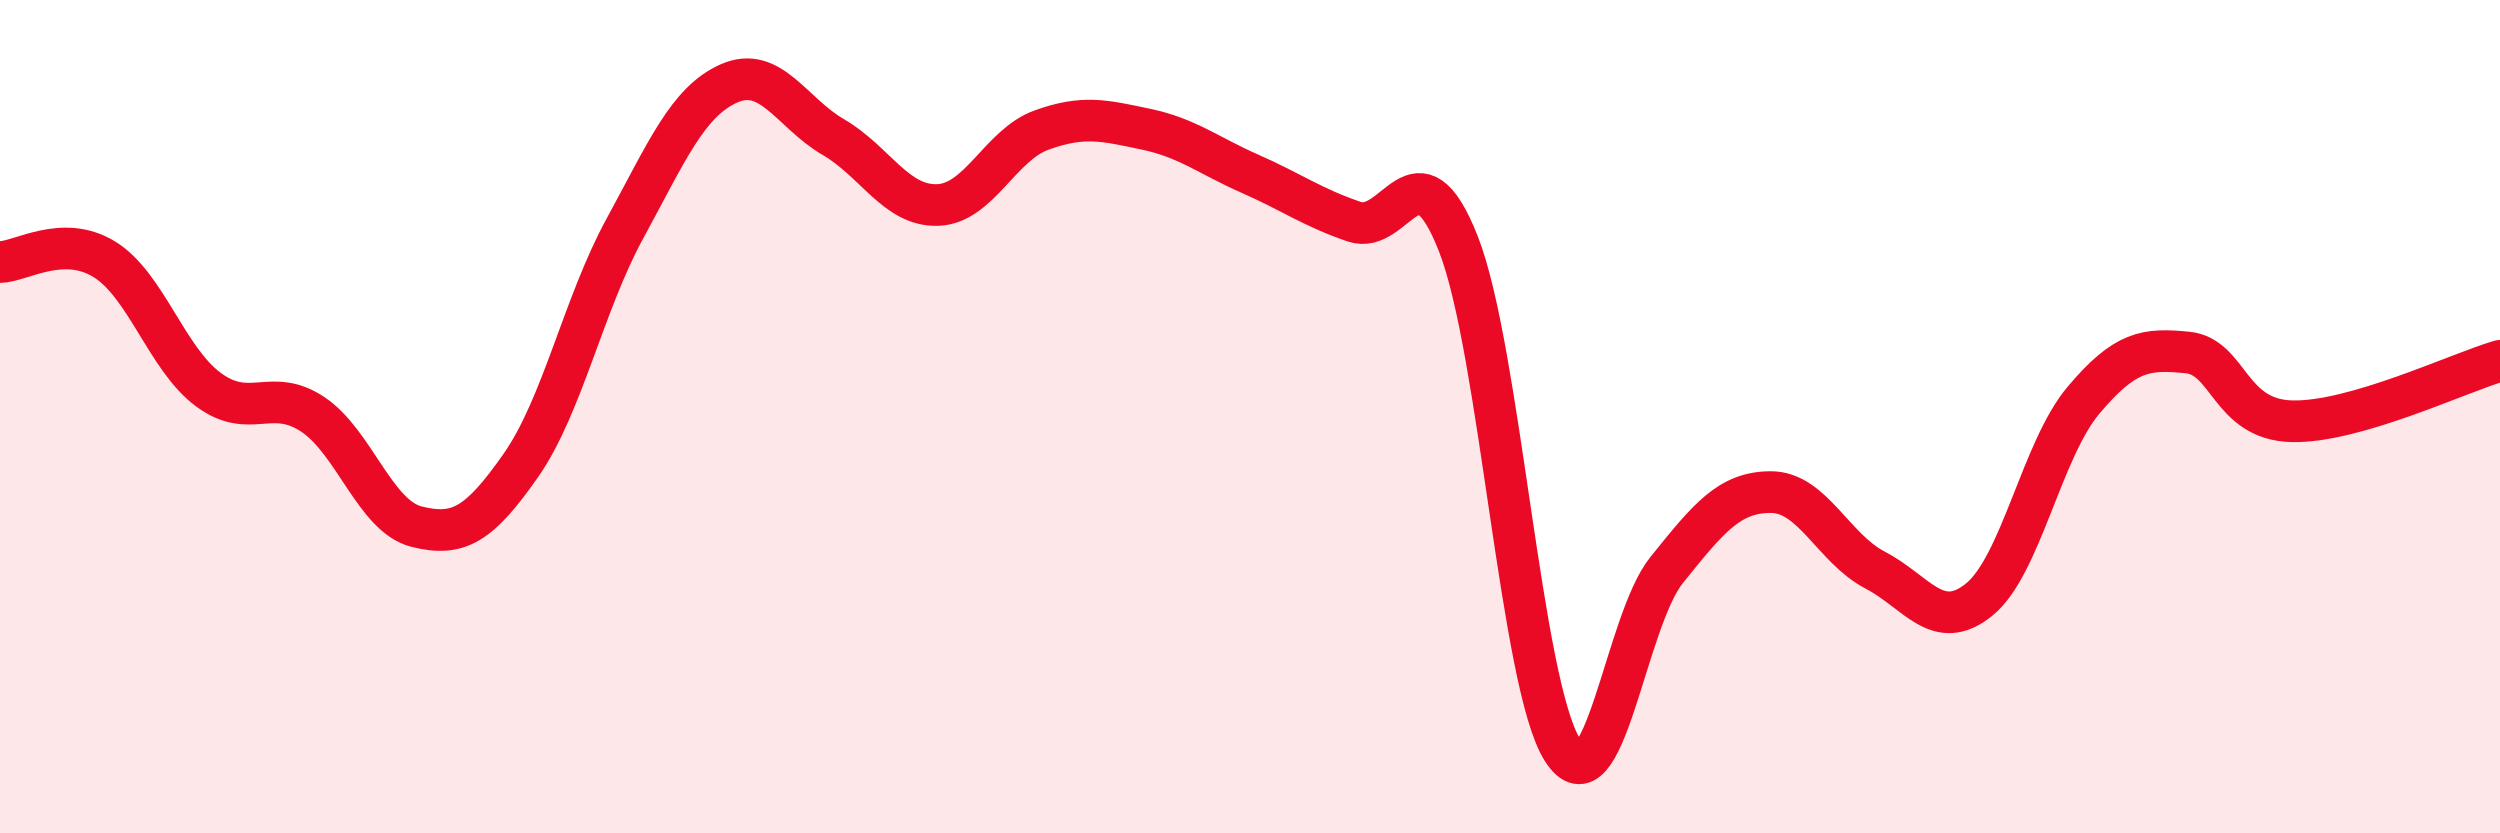
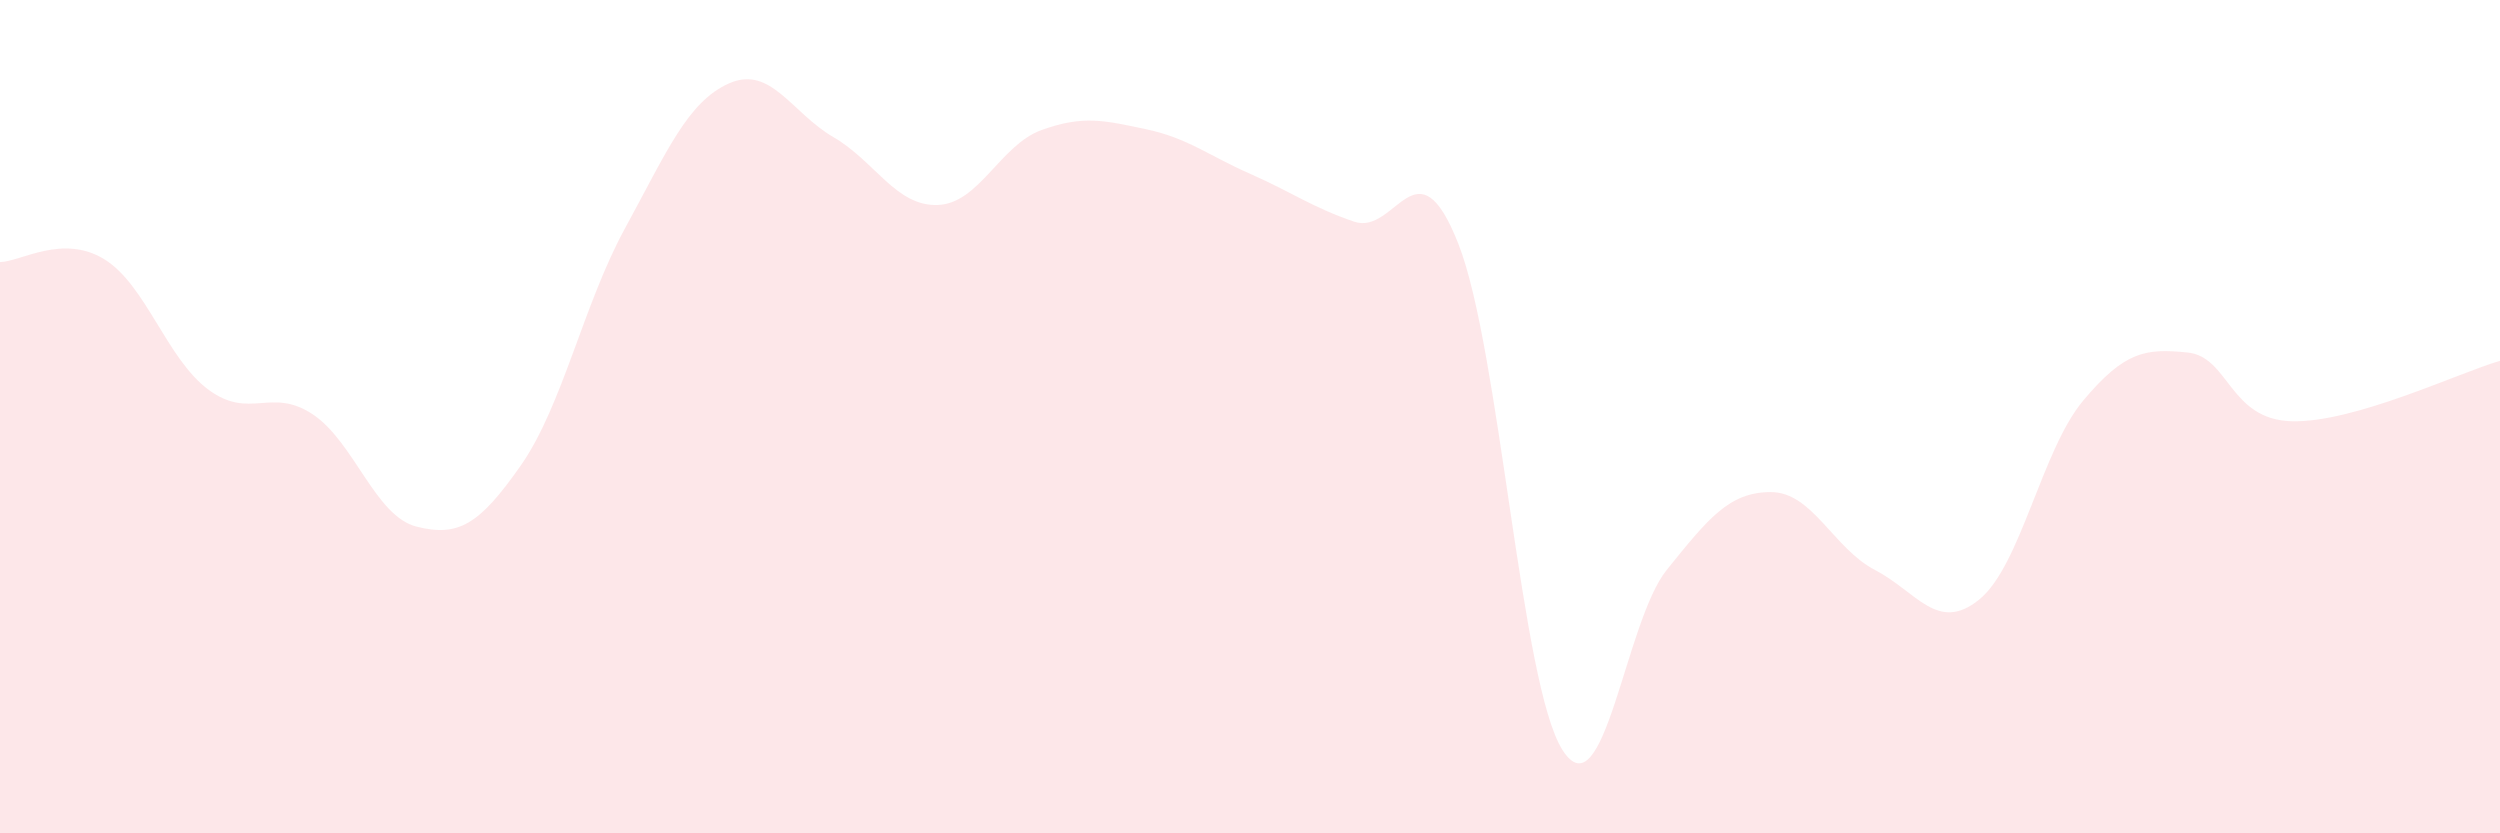
<svg xmlns="http://www.w3.org/2000/svg" width="60" height="20" viewBox="0 0 60 20">
  <path d="M 0,6.29 C 0.5,6.28 1.5,5.61 2.5,6.22 C 3.5,6.83 4,8.61 5,9.35 C 6,10.09 6.5,9.28 7.5,9.94 C 8.5,10.6 9,12.39 10,12.64 C 11,12.89 11.5,12.6 12.5,11.17 C 13.5,9.74 14,7.31 15,5.48 C 16,3.65 16.5,2.44 17.5,2 C 18.5,1.56 19,2.71 20,3.29 C 21,3.87 21.5,4.95 22.5,4.92 C 23.5,4.89 24,3.48 25,3.12 C 26,2.76 26.5,2.89 27.5,3.1 C 28.5,3.31 29,3.73 30,4.17 C 31,4.61 31.5,4.98 32.5,5.32 C 33.5,5.66 34,3.31 35,5.85 C 36,8.39 36.5,16.43 37.5,18 C 38.5,19.57 39,14.92 40,13.68 C 41,12.44 41.5,11.81 42.5,11.81 C 43.5,11.81 44,13.16 45,13.68 C 46,14.2 46.5,15.2 47.5,14.39 C 48.5,13.58 49,10.8 50,9.61 C 51,8.42 51.5,8.36 52.5,8.46 C 53.5,8.56 53.5,10.07 55,10.11 C 56.5,10.15 59,8.95 60,8.66L60 20L0 20Z" fill="#EB0A25" opacity="0.1" stroke-linecap="round" stroke-linejoin="round" />
-   <path d="M 0,6.29 C 0.5,6.28 1.5,5.61 2.5,6.22 C 3.5,6.83 4,8.61 5,9.35 C 6,10.09 6.5,9.28 7.5,9.94 C 8.5,10.6 9,12.39 10,12.64 C 11,12.89 11.5,12.6 12.5,11.17 C 13.5,9.74 14,7.31 15,5.48 C 16,3.65 16.5,2.44 17.5,2 C 18.5,1.56 19,2.71 20,3.29 C 21,3.87 21.5,4.95 22.5,4.92 C 23.5,4.89 24,3.48 25,3.12 C 26,2.76 26.5,2.89 27.5,3.1 C 28.5,3.31 29,3.73 30,4.17 C 31,4.61 31.5,4.98 32.5,5.32 C 33.5,5.66 34,3.31 35,5.85 C 36,8.39 36.5,16.43 37.5,18 C 38.5,19.57 39,14.92 40,13.68 C 41,12.44 41.5,11.81 42.5,11.81 C 43.5,11.81 44,13.16 45,13.68 C 46,14.2 46.5,15.2 47.5,14.39 C 48.5,13.58 49,10.8 50,9.61 C 51,8.42 51.5,8.36 52.5,8.46 C 53.5,8.56 53.5,10.07 55,10.11 C 56.5,10.15 59,8.95 60,8.66" stroke="#EB0A25" stroke-width="1" fill="none" stroke-linecap="round" stroke-linejoin="round" />
</svg>